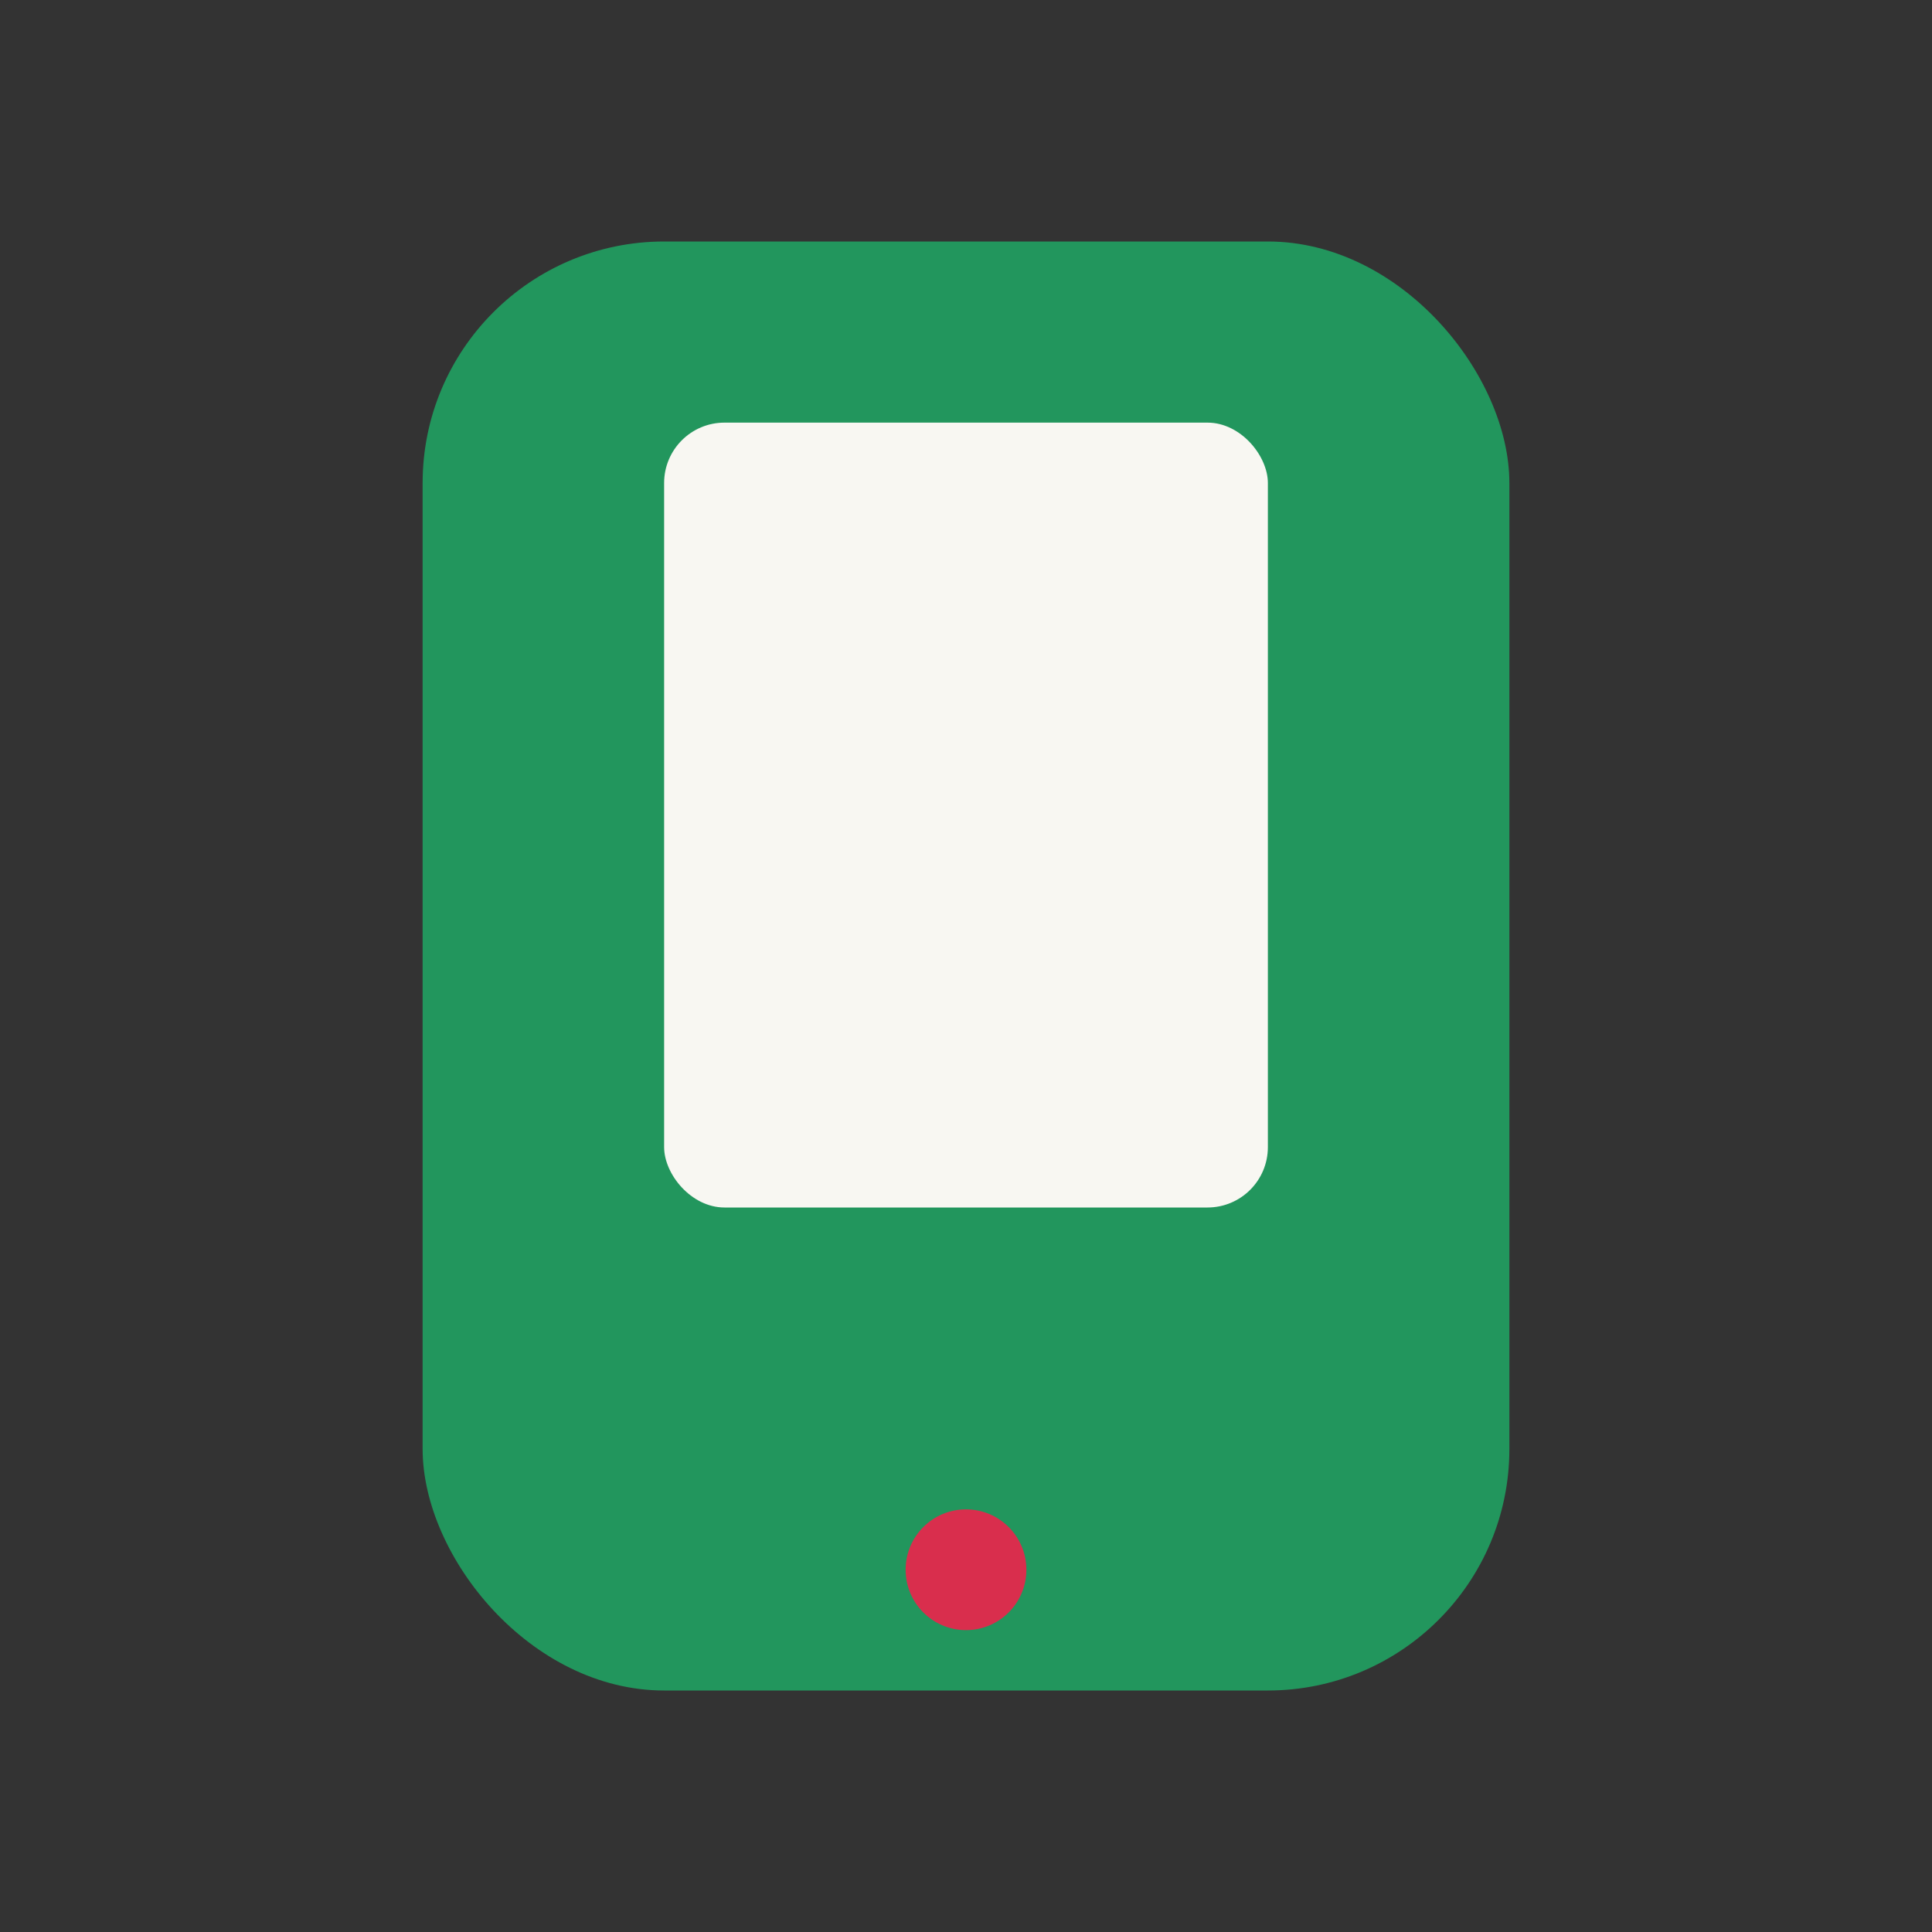
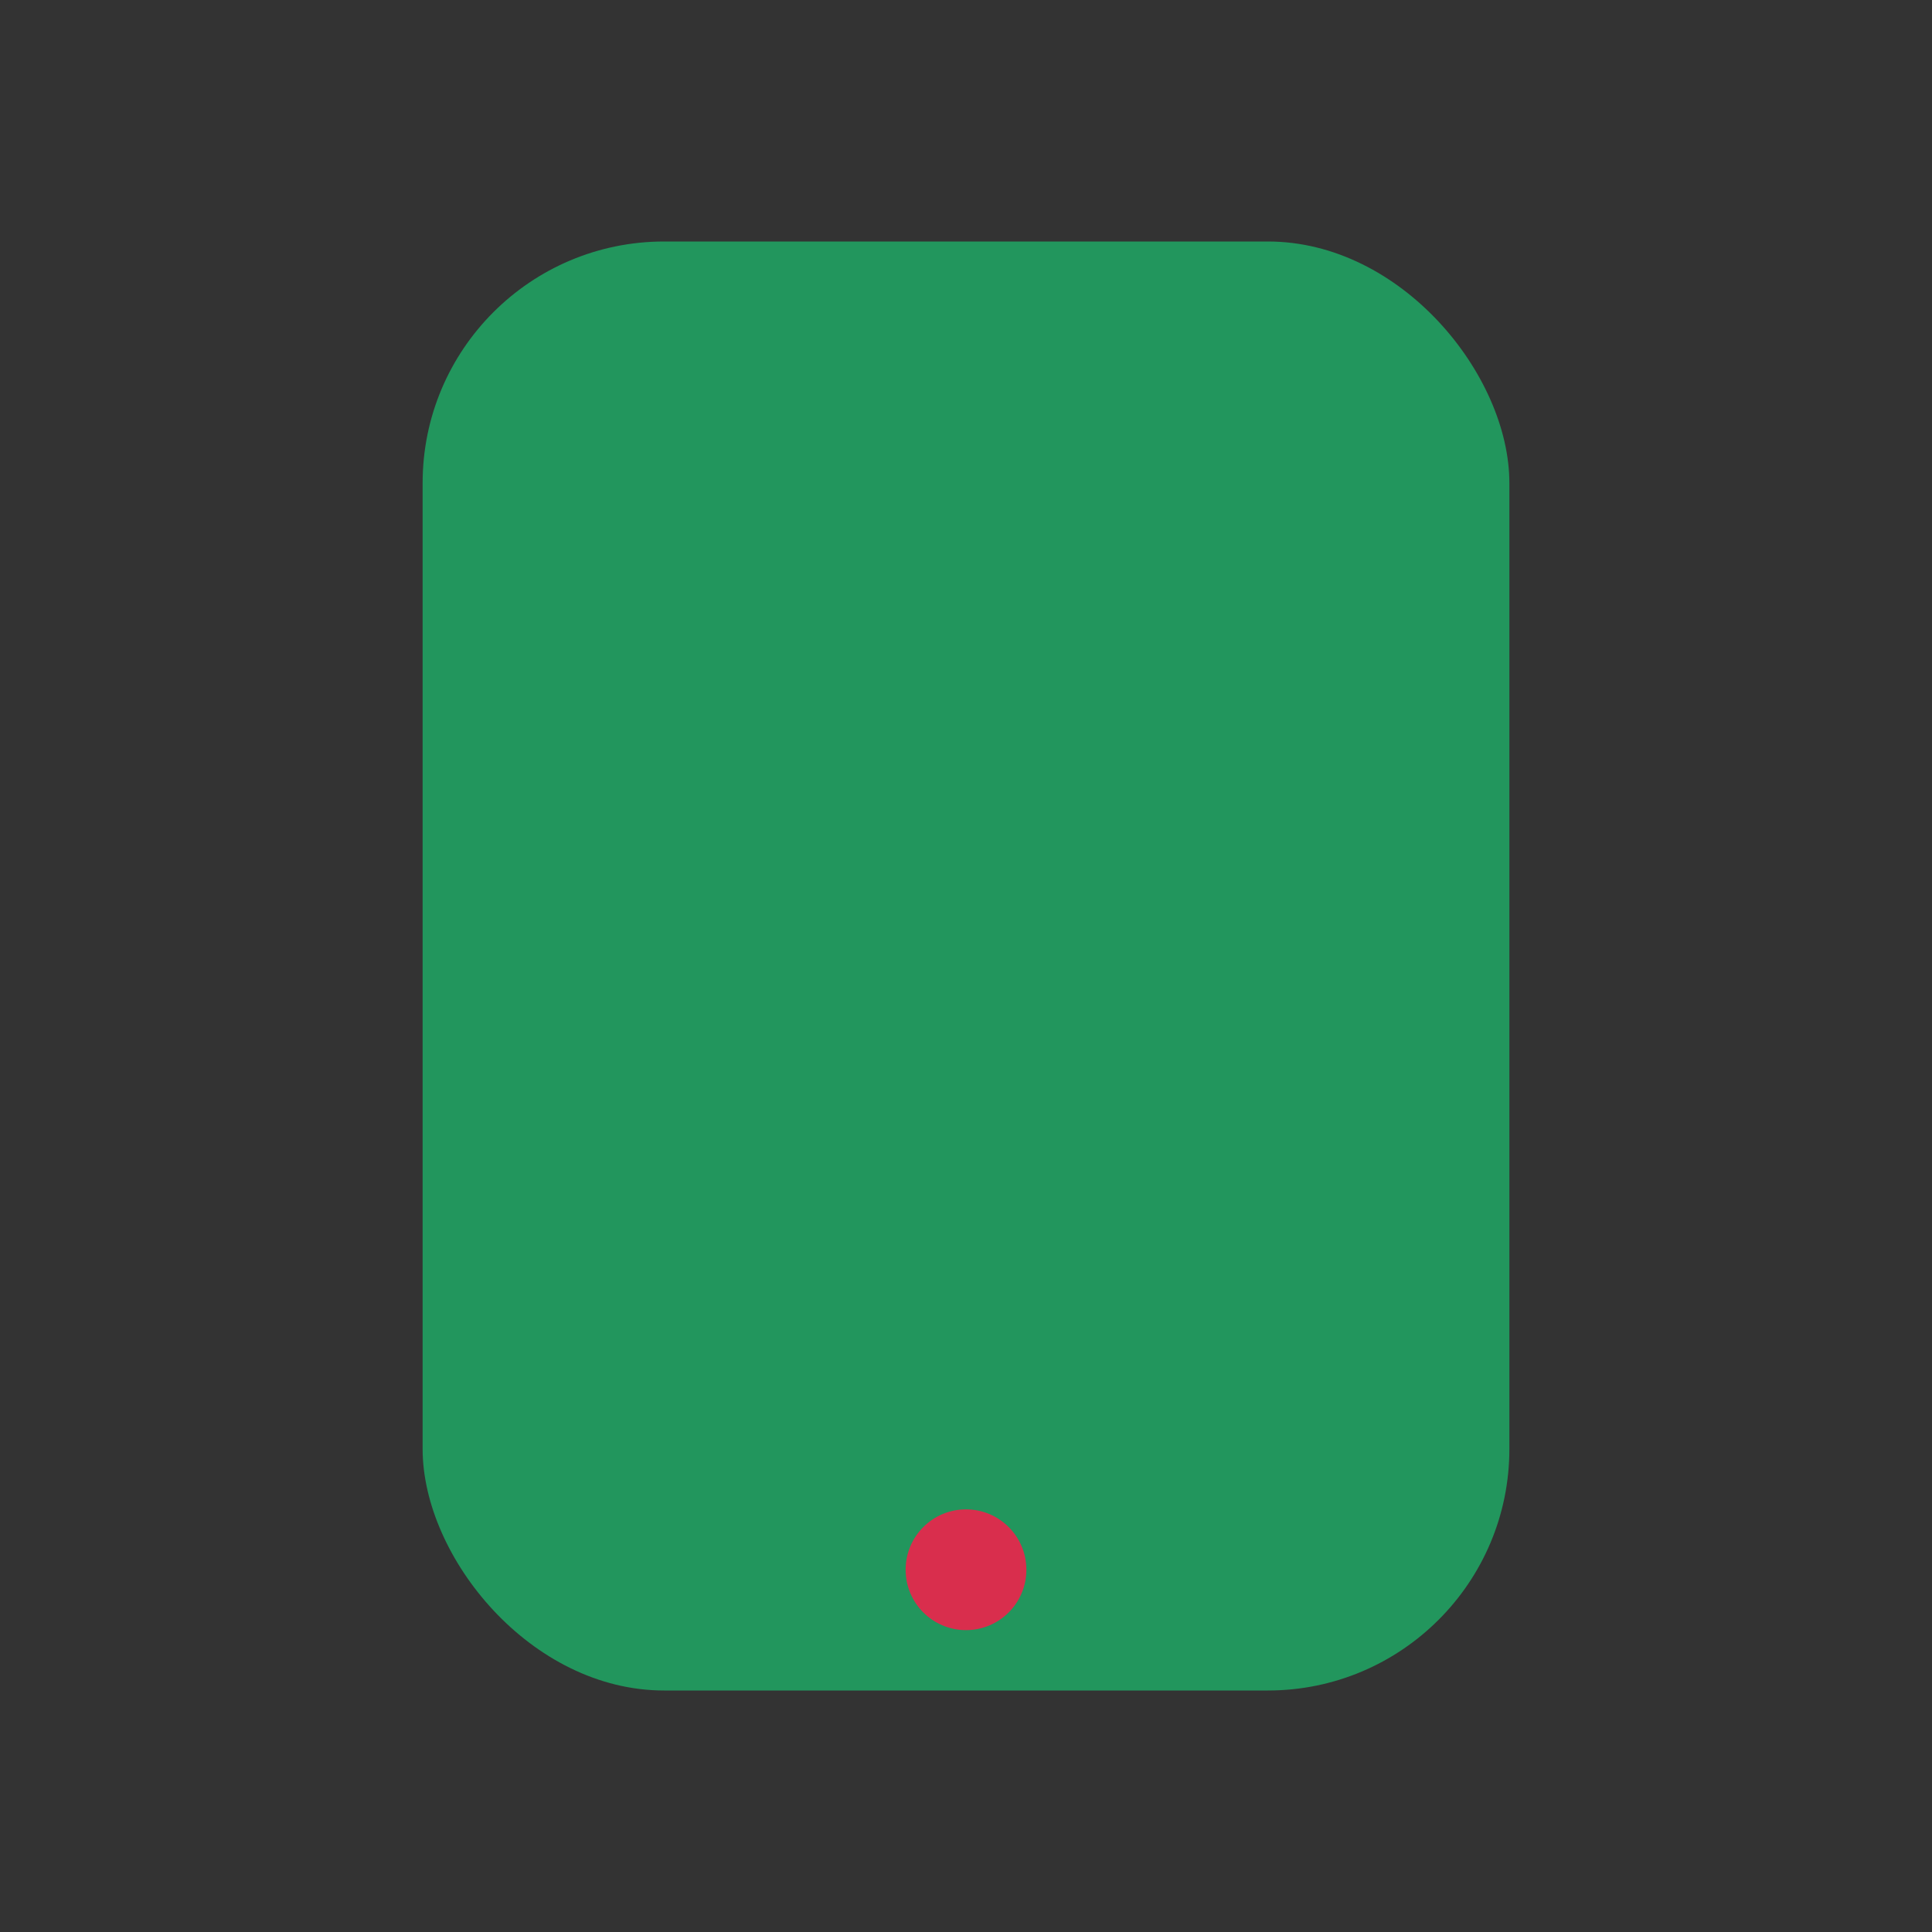
<svg xmlns="http://www.w3.org/2000/svg" width="32" height="32" viewBox="0 0 32 32">
  <rect x="0" y="0" width="32" height="32" fill="#333333" stroke="none" />
  <rect x="7" y="4" width="18" height="24" rx="4" fill="#22965D" />
  <circle cx="16" cy="26" r="1" fill="#D92E4D" />
-   <rect x="11" y="7" width="10" height="13" rx="1" fill="#F8F7F2" />
</svg>